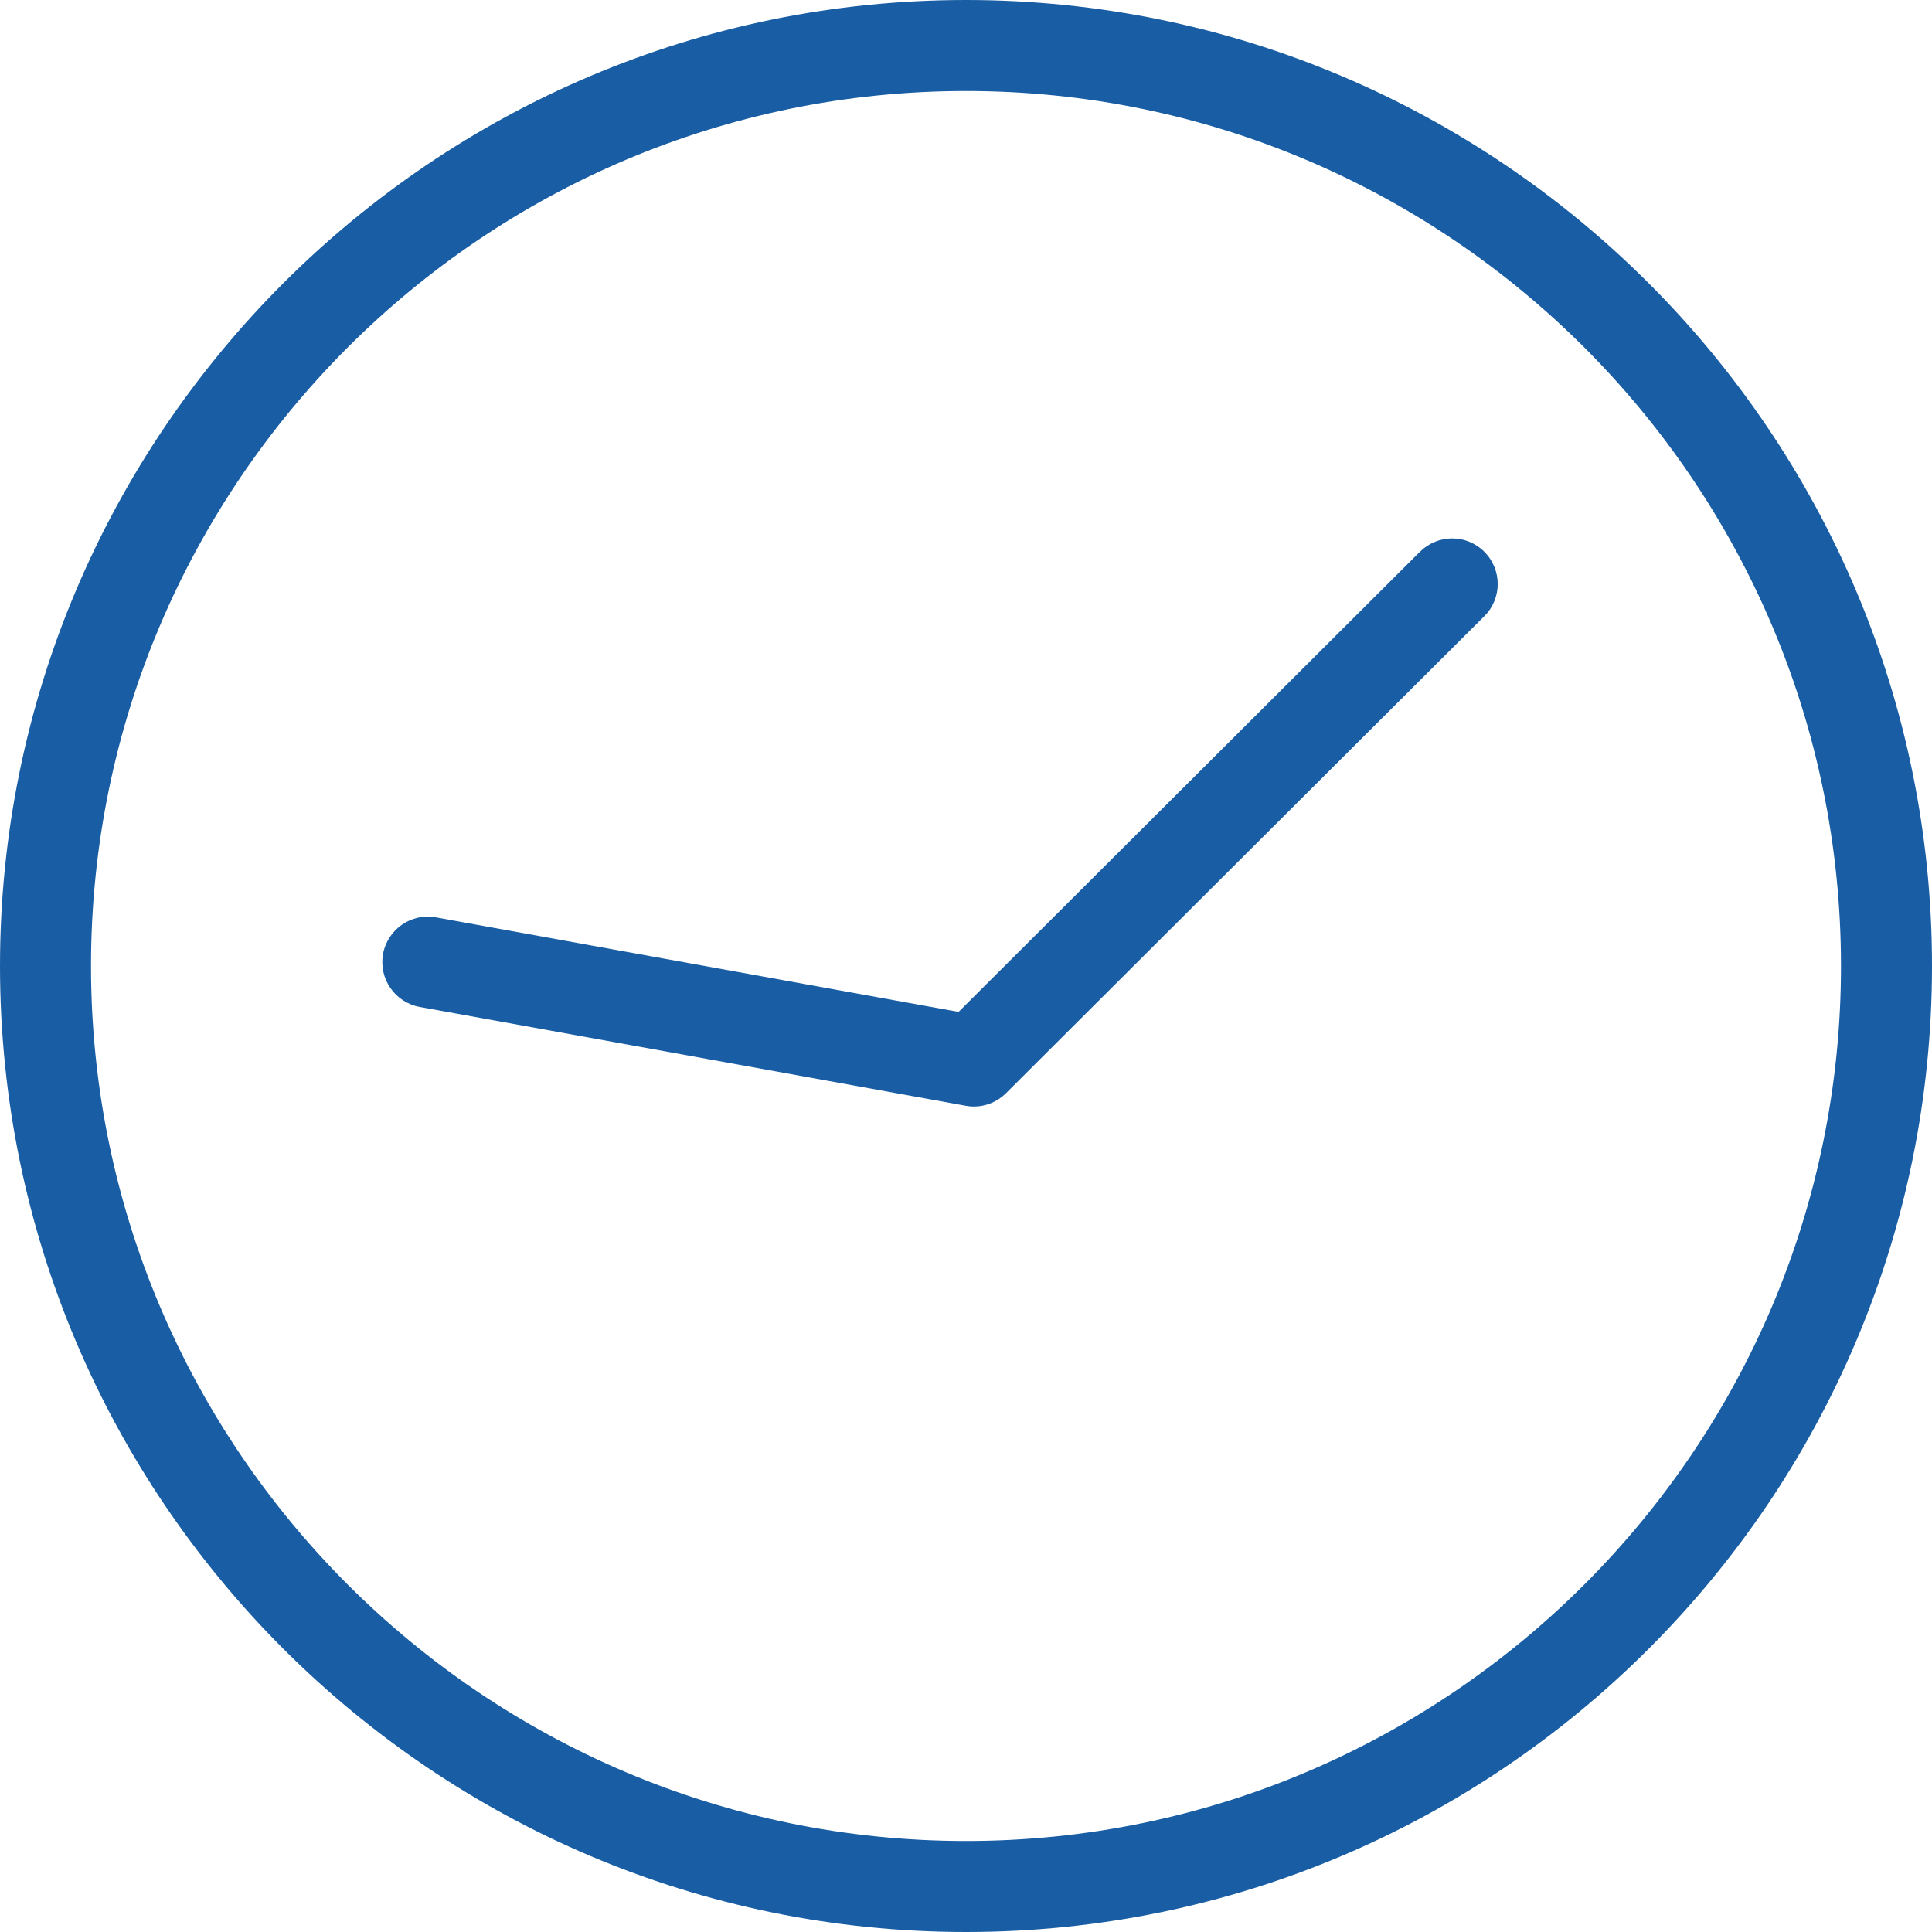
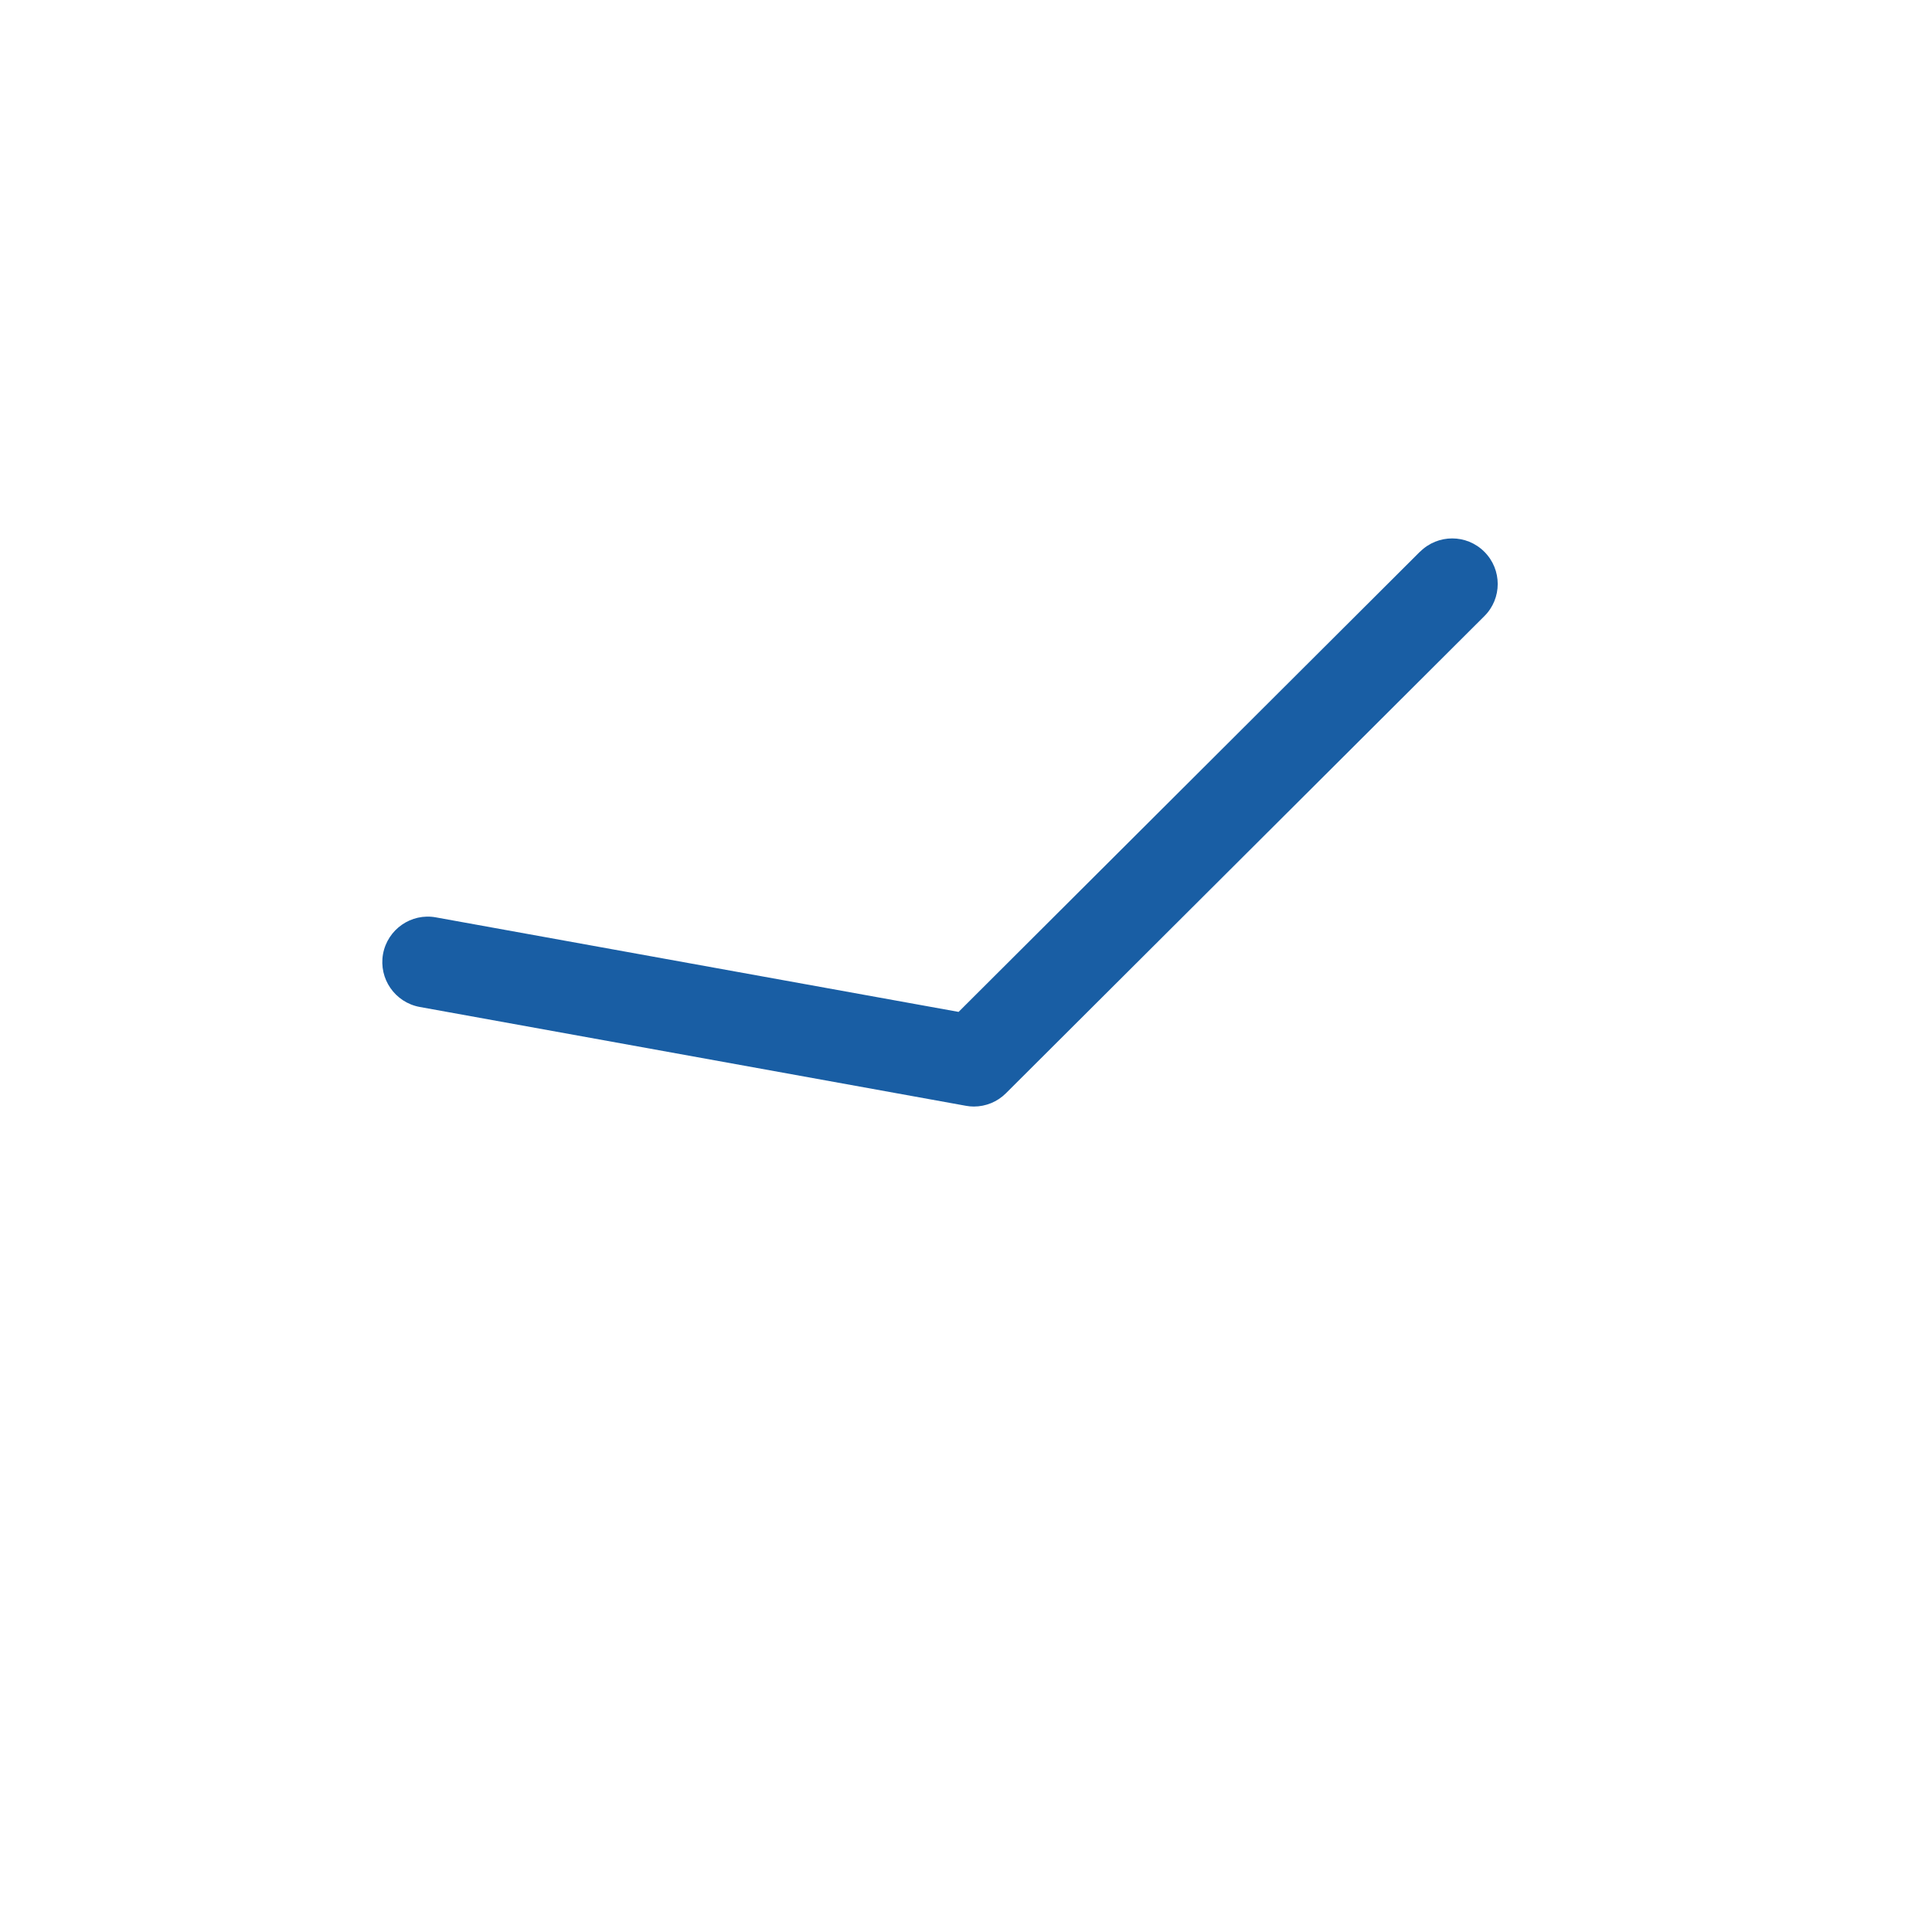
<svg xmlns="http://www.w3.org/2000/svg" id="Ebene_2" data-name="Ebene 2" viewBox="0 0 148.6 148.6">
  <defs>
    <style>
      .cls-1 {
        fill: #195ea4;
        stroke-width: 0px;
      }
    </style>
  </defs>
  <g id="Ebene_1-2" data-name="Ebene 1">
    <g>
-       <path class="cls-1" d="M74.3,0C33.33,0,0,33.33,0,74.3s33.33,74.3,74.3,74.3,74.3-33.33,74.3-74.3S115.27,0,74.3,0ZM74.3,141.6c-37.11,0-67.3-30.19-67.3-67.3S37.19,7,74.3,7s67.3,30.19,67.3,67.3-30.19,67.3-67.3,67.3Z" />
      <path class="cls-1" d="M109.23,42.42l-35.5,35.41-40.2-7.27c-1.9-.35-3.72.92-4.07,2.82-.34,1.9.92,3.72,2.82,4.07l42,7.6c.21.04.42.06.62.06.92,0,1.81-.36,2.47-1.02l36.8-36.7c1.37-1.36,1.37-3.58,0-4.95-1.37-1.37-3.58-1.37-4.95,0Z" />
    </g>
  </g>
</svg>